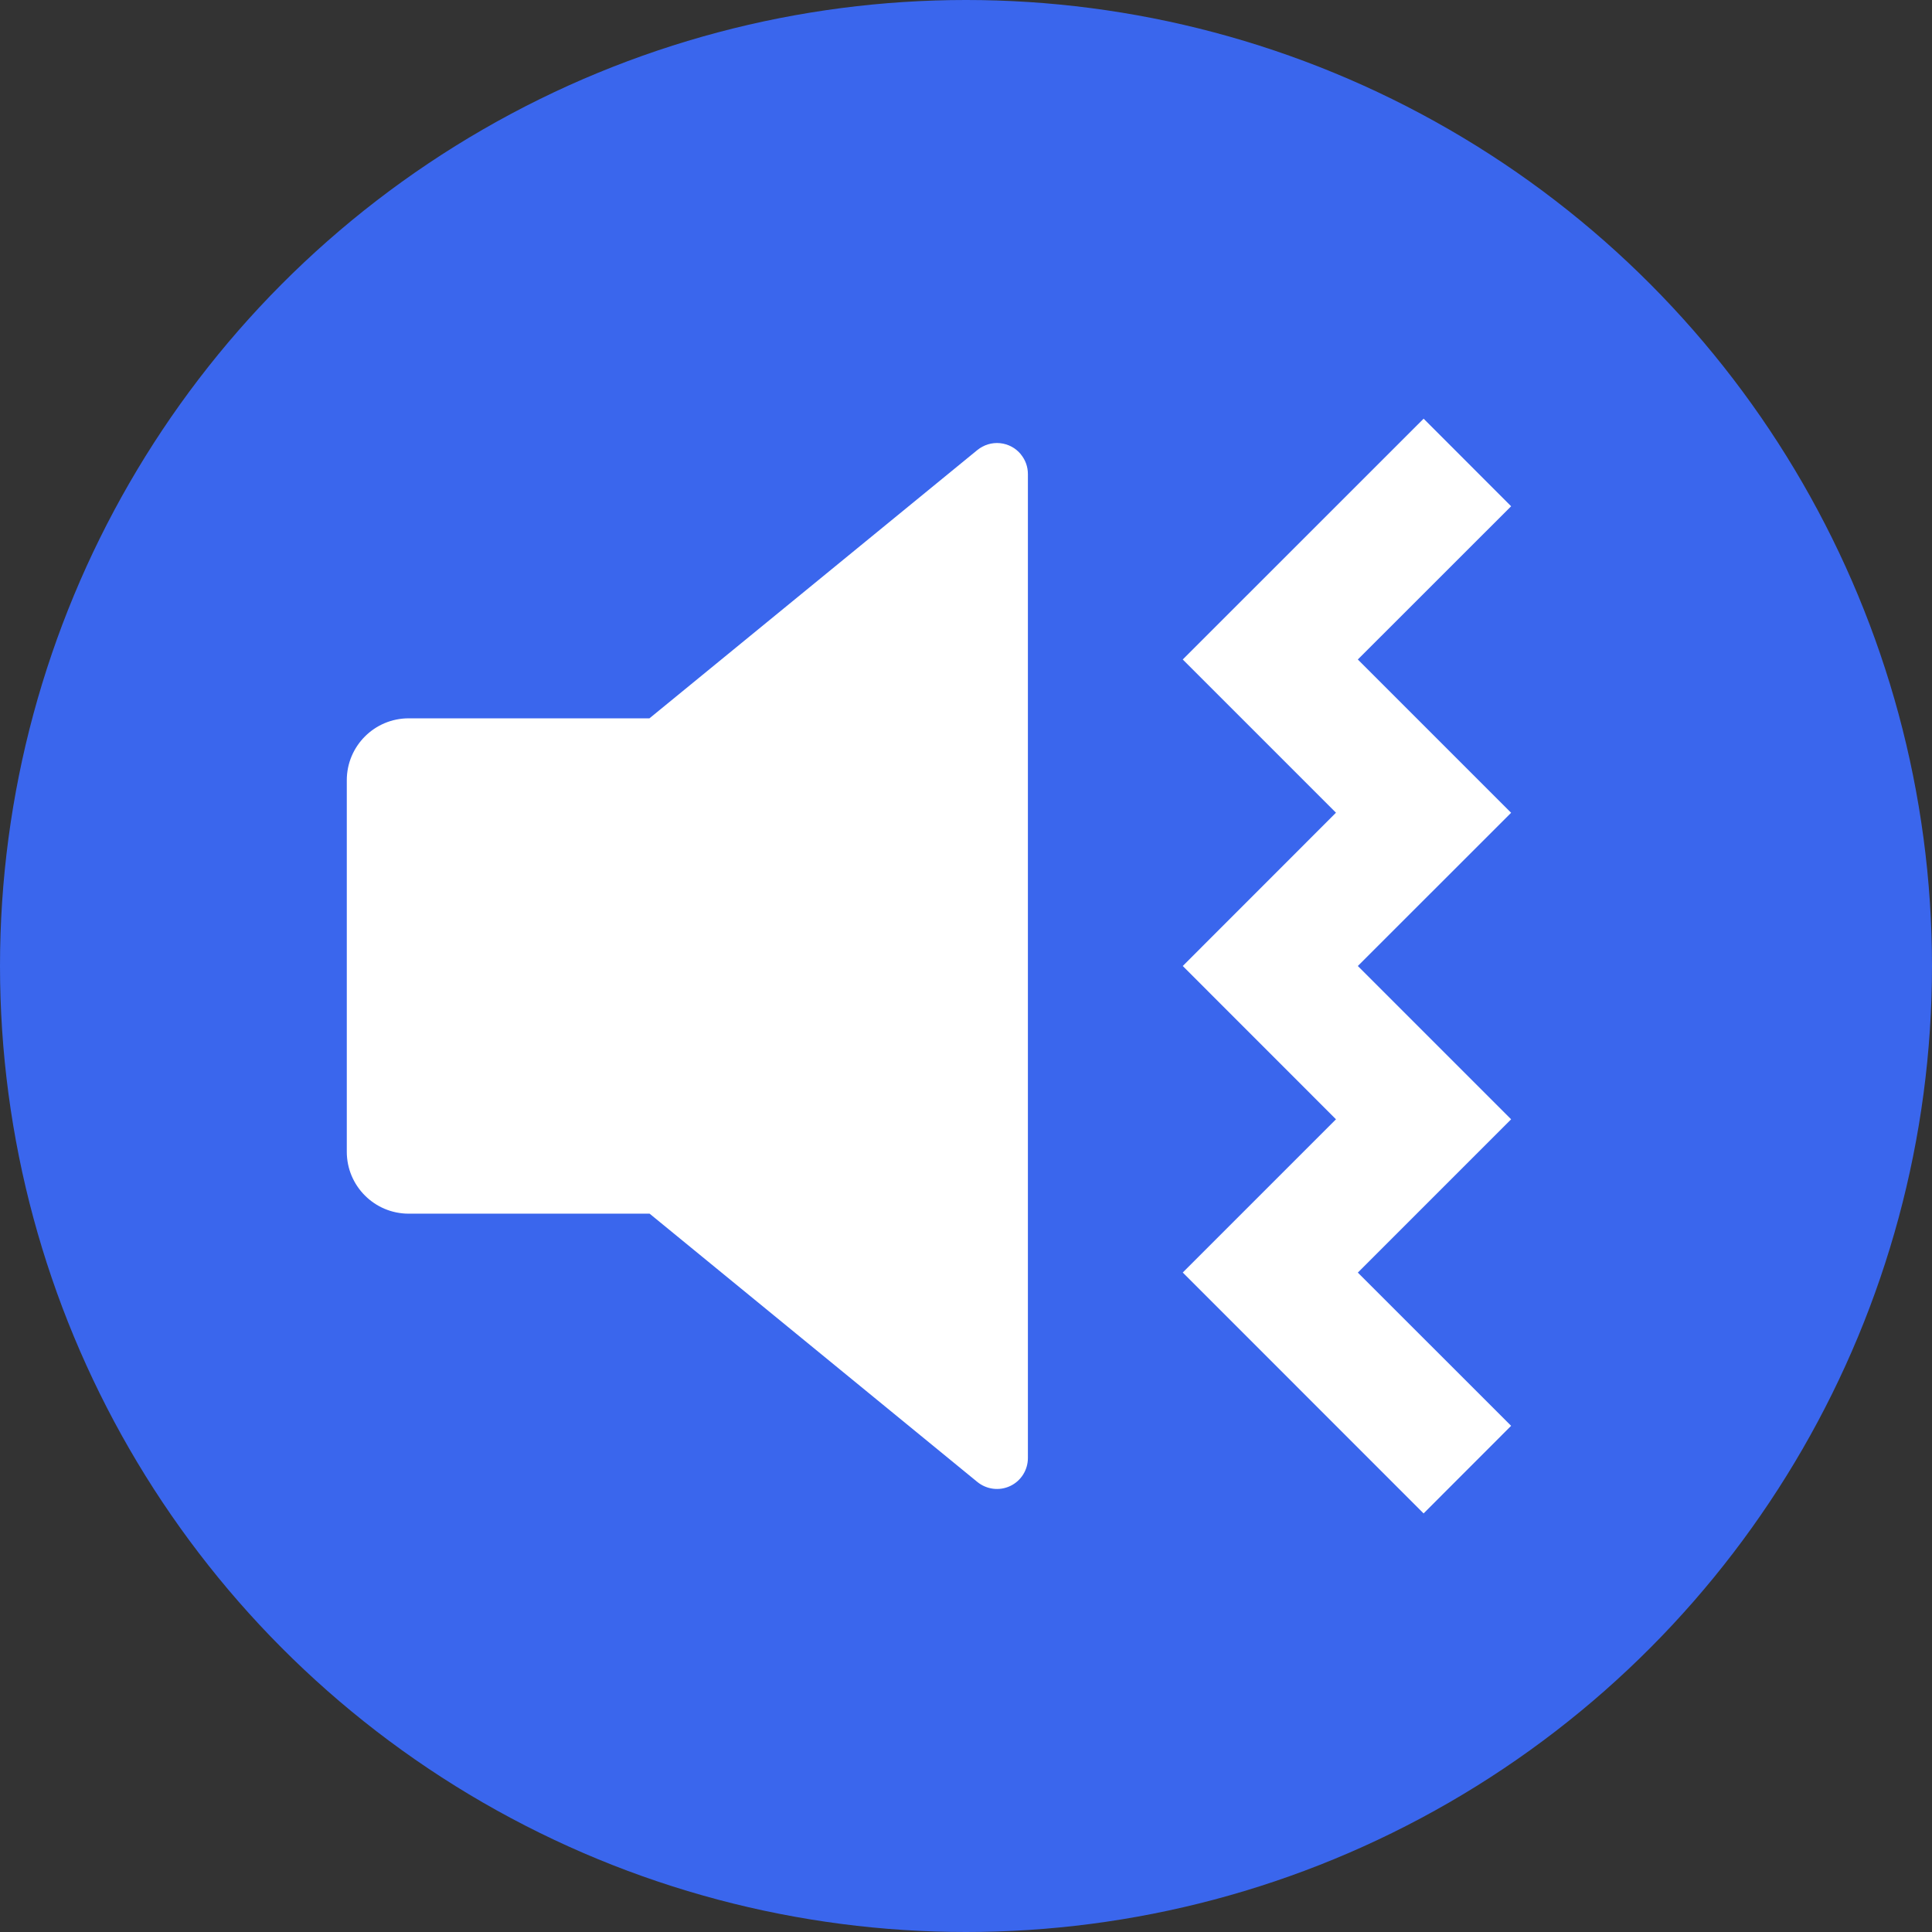
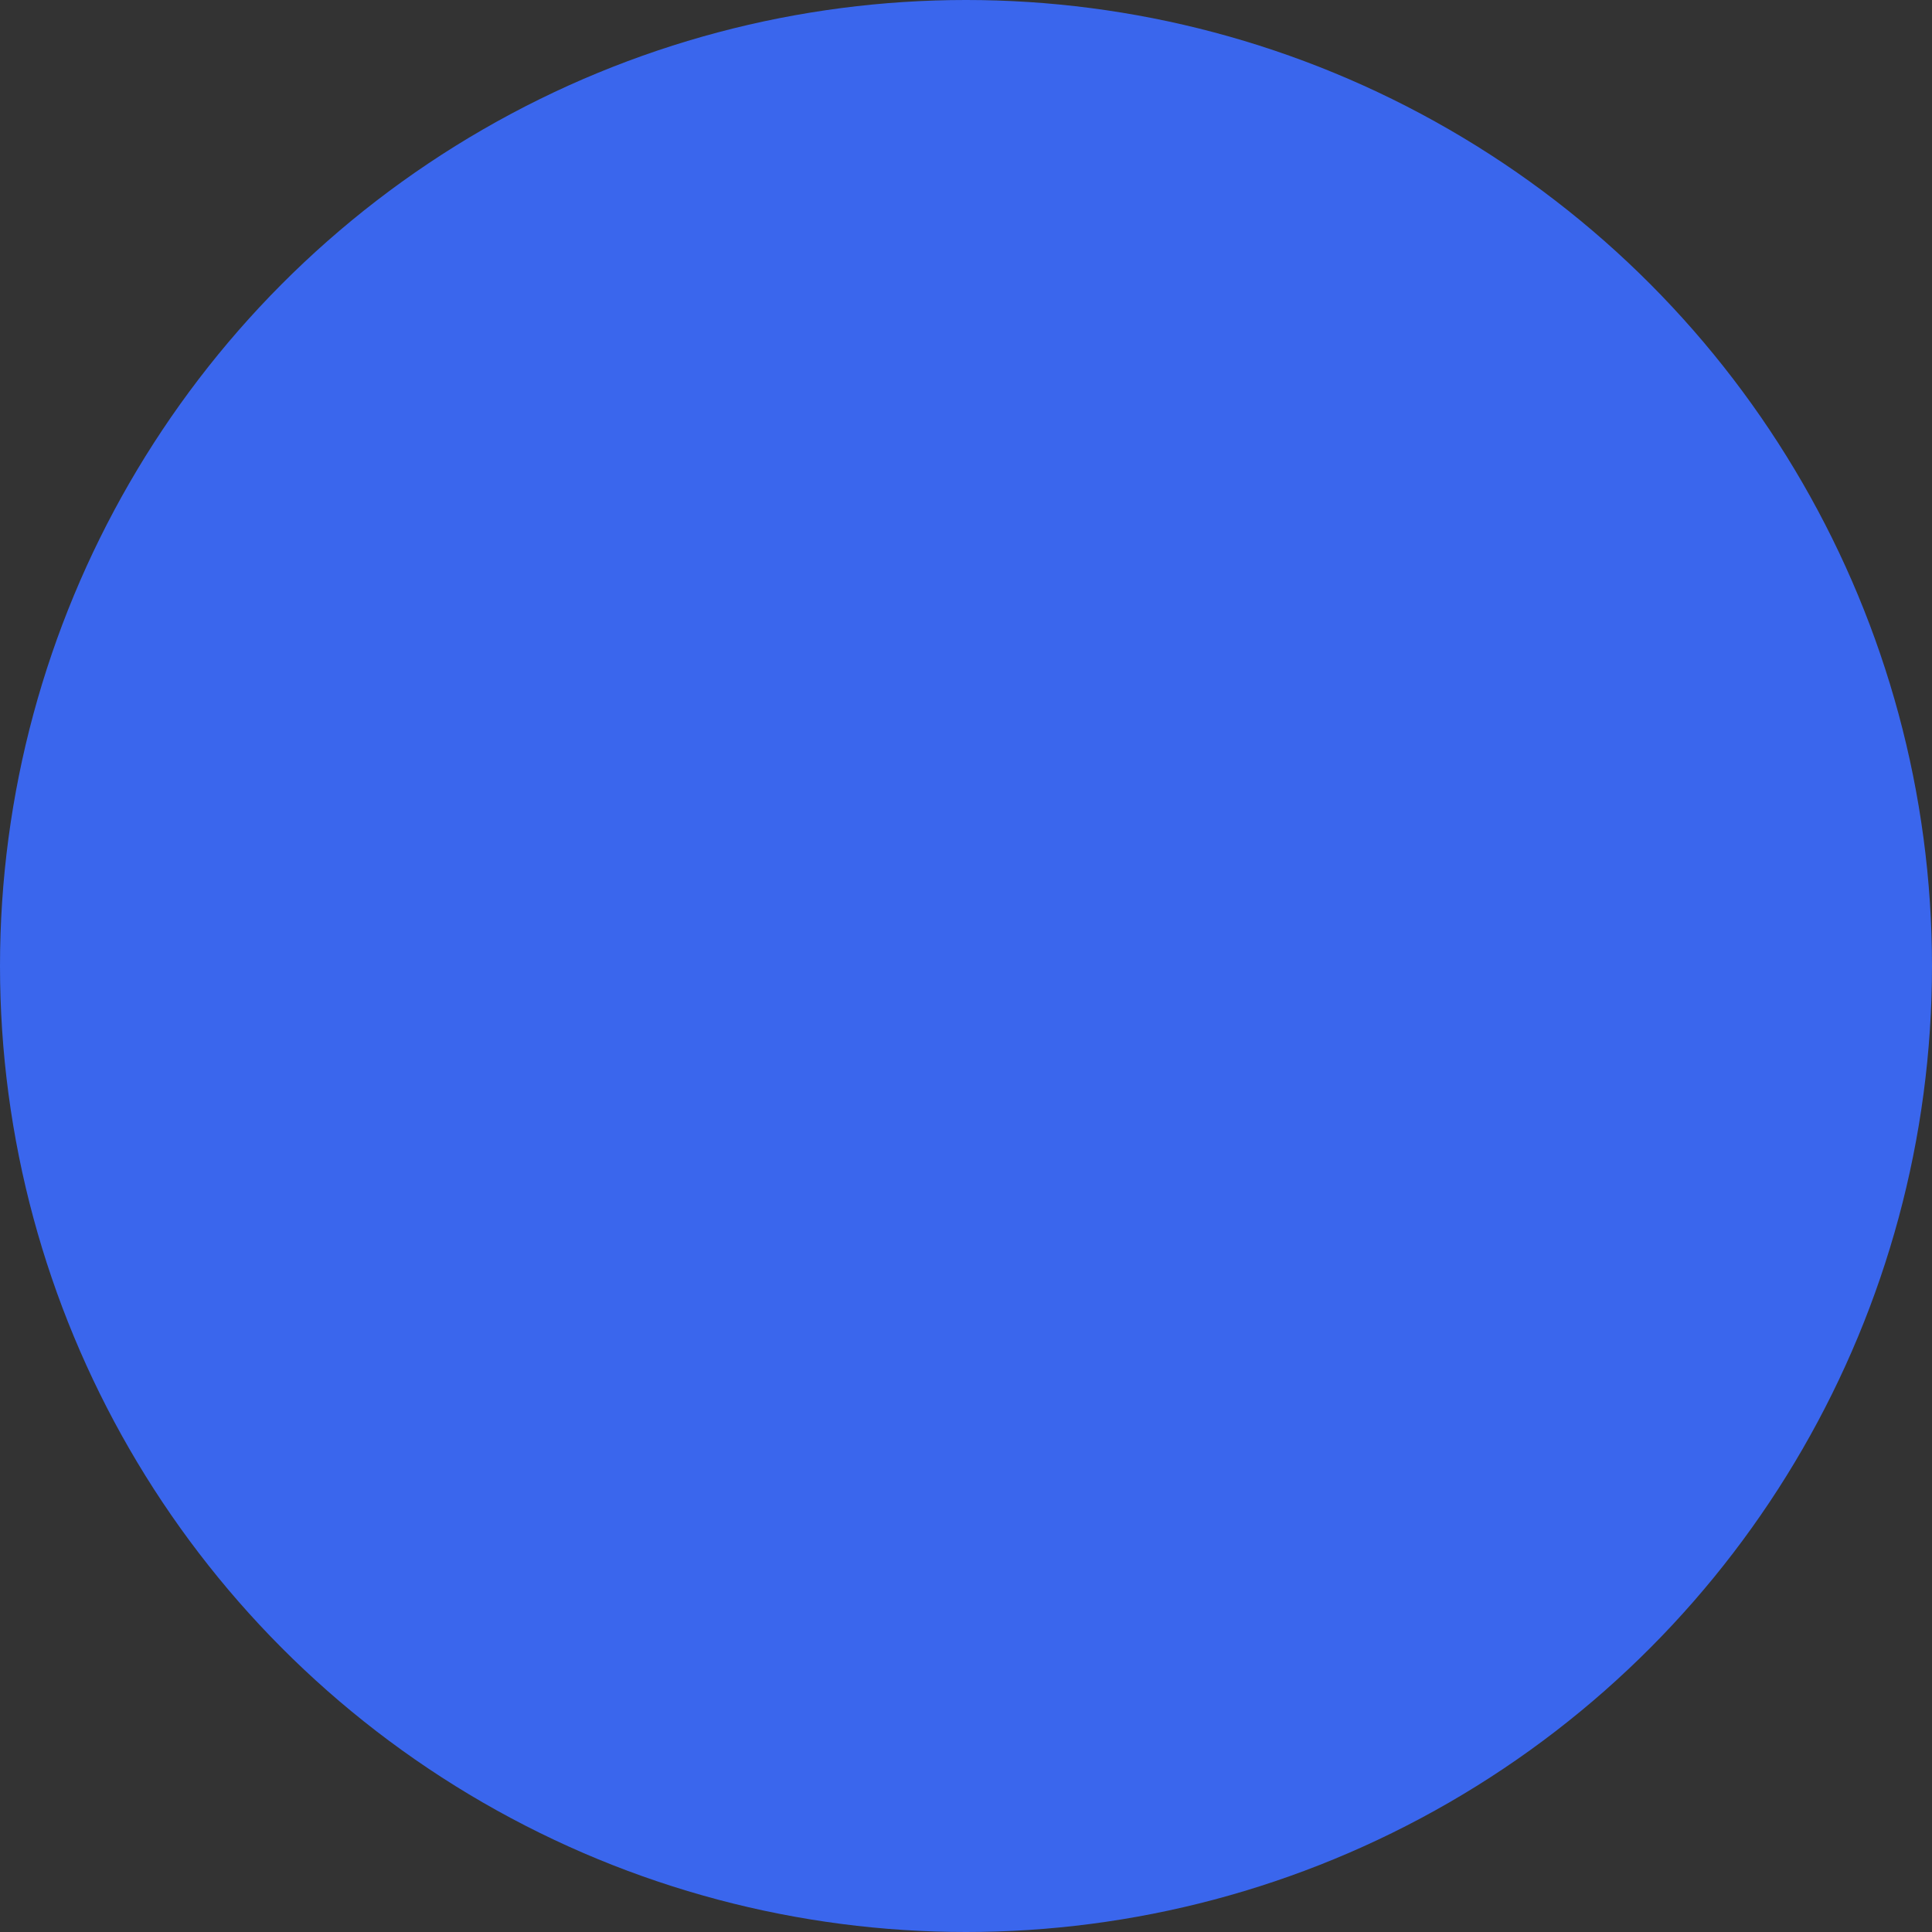
<svg xmlns="http://www.w3.org/2000/svg" width="26" height="26" viewBox="0 0 26 26">
  <rect x="0" y="0" width="26" height="26" fill="#333333" stroke="none" />
  <g fill="none" fill-rule="evenodd">
    <g>
      <g>
        <g transform="translate(-20 -675) translate(0 663) translate(20 12)">
          <circle cx="13" cy="13" r="13" fill="#3A66ED" />
          <g>
-             <path d="M0 0L20 0 20 20 0 20z" transform="translate(3 3)" />
-             <path fill="#FFF" fill-rule="nonzero" d="M16.158 2.634l1.178 1.179-2.063 2.062 2.063 2.063L15.273 10l2.063 2.063-2.063 2.063 2.063 2.062-1.178 1.179-3.241-3.242 2.062-2.062L12.917 10l2.062-2.063-2.062-2.062 3.241-3.24zm-5.419.482c.061.074.094.167.094.263v13.242c0 .161-.092.308-.238.377s-.318.047-.443-.055l-4.41-3.61H2.5c-.46 0-.833-.373-.833-.833v-5c0-.46.373-.833.833-.833h3.24l4.412-3.61c.086-.07.196-.104.306-.093.11.011.211.065.281.151z" transform="translate(3 3)" />
-           </g>
+             </g>
        </g>
      </g>
    </g>
  </g>
</svg>